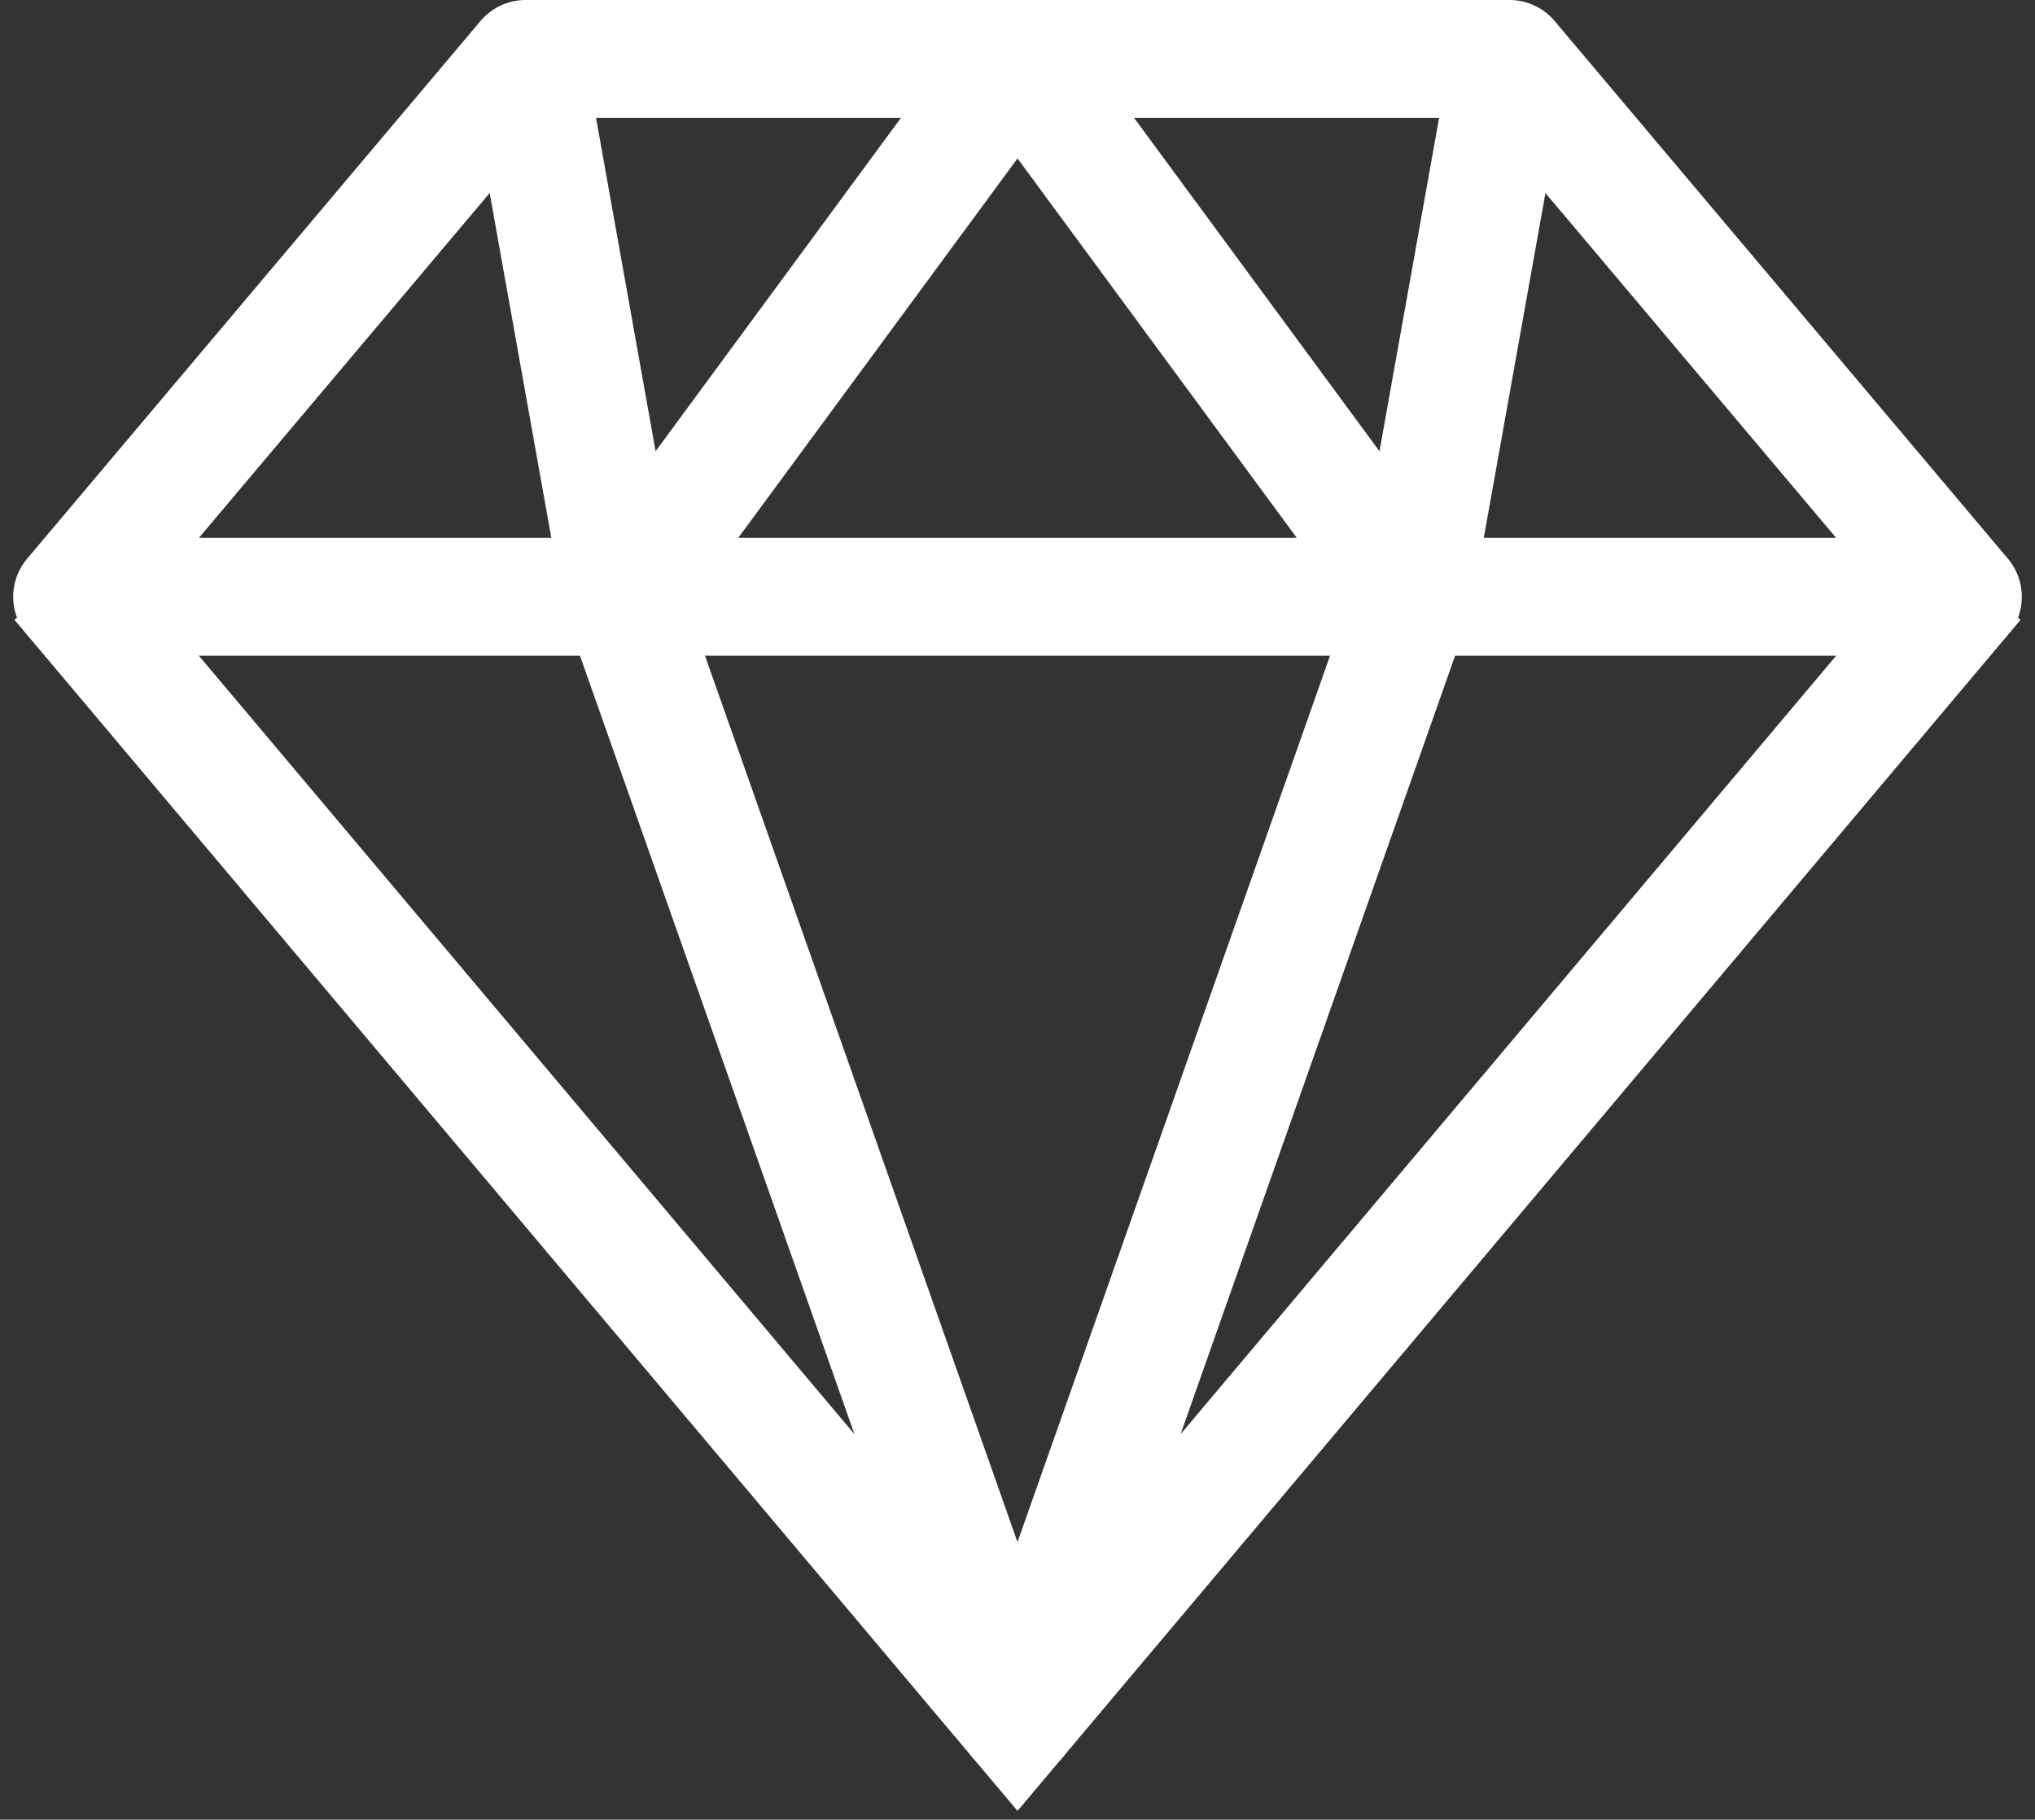
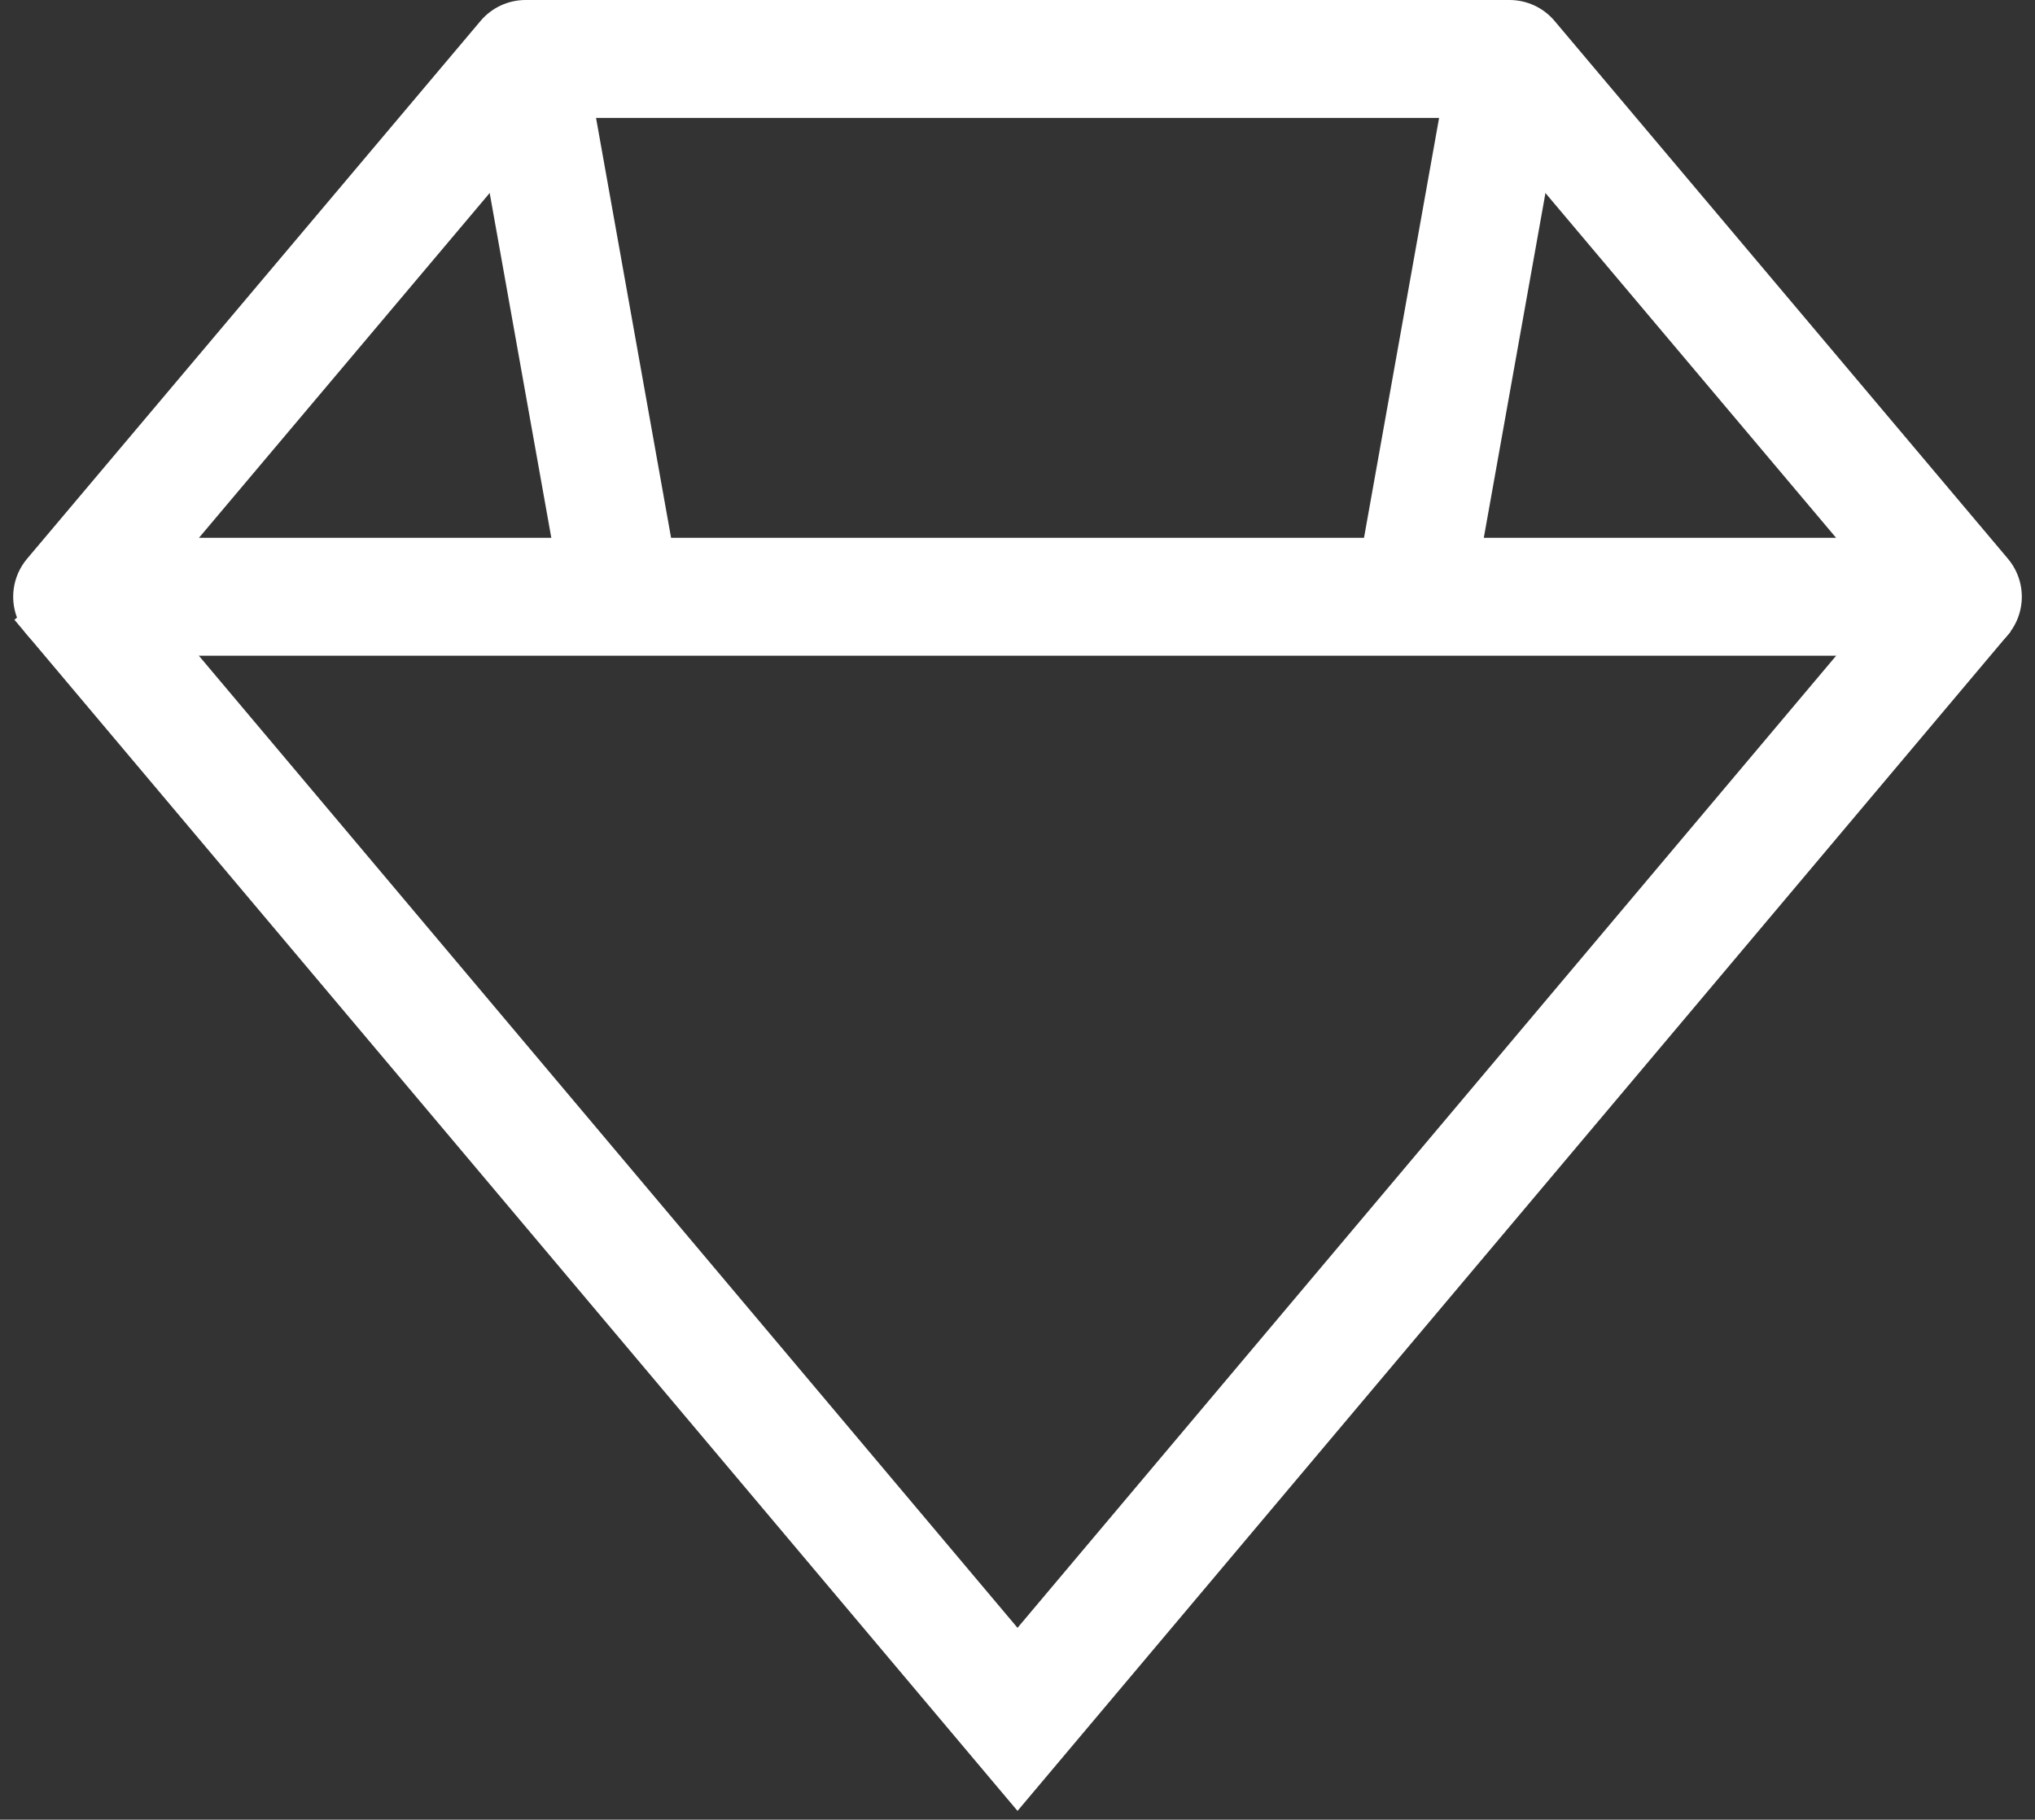
<svg xmlns="http://www.w3.org/2000/svg" width="104" height="93" viewBox="0 0 104 93" fill="none">
  <rect x="0" y="0" width="104" height="93" fill="#333333" stroke="none" />
  <path d="M102.236 28.88L102.236 28.88L79.066 1.393C79.066 1.393 79.066 1.393 79.066 1.393C78.589 0.827 77.886 0.5 77.145 0.5H26.861C26.12 0.5 25.417 0.827 24.94 1.393L1.765 28.88C1.765 28.88 1.765 28.88 1.765 28.88C1.135 29.627 0.996 30.672 1.408 31.559C1.82 32.446 2.709 33.013 3.686 33.013H100.314C101.292 33.013 102.181 32.445 102.593 31.559C103.005 30.673 102.865 29.628 102.236 28.88ZM94.91 27.987H9.093L28.029 5.526H75.977L94.91 27.987Z" fill="white" stroke="white" />
-   <path d="M51.618 91.322L52.001 91.776L52.383 91.322L102.237 32.118L102.559 31.736L102.177 31.414L99.097 28.821L98.714 28.499L98.392 28.881L52.001 83.972L5.609 28.881L5.287 28.499L4.904 28.821L1.824 31.414L1.442 31.736L1.764 32.118L51.618 91.322Z" fill="white" stroke="white" />
-   <path d="M51.999 0.546C51.248 0.546 50.465 0.858 49.976 1.523L29.749 29.01L29.748 29.01C29.257 29.68 29.125 30.55 29.403 31.336L49.631 88.709C49.985 89.714 50.934 90.387 52.001 90.387C53.067 90.387 54.016 89.715 54.37 88.709L74.601 31.336C74.601 31.336 74.601 31.336 74.601 31.335C74.878 30.55 74.749 29.679 74.255 29.009L54.024 1.523L54.024 1.523C53.534 0.858 52.75 0.546 51.999 0.546ZM69.418 30.918L52 80.317L34.585 30.918L52.001 7.253L69.418 30.918Z" fill="white" stroke="white" />
+   <path d="M51.618 91.322L52.001 91.776L52.383 91.322L102.237 32.118L102.177 31.414L99.097 28.821L98.714 28.499L98.392 28.881L52.001 83.972L5.609 28.881L5.287 28.499L4.904 28.821L1.824 31.414L1.442 31.736L1.764 32.118L51.618 91.322Z" fill="white" stroke="white" />
  <path d="M33.843 30.637L34.335 30.549L34.247 30.056L29.336 2.571L29.248 2.078L28.756 2.166L24.792 2.874L24.3 2.962L24.388 3.455L29.3 30.941L29.387 31.433L29.88 31.345L33.843 30.637Z" fill="white" stroke="white" />
  <path d="M79.62 3.454L79.708 2.962L79.215 2.874L75.252 2.165L74.76 2.077L74.672 2.569L69.757 30.056L69.669 30.548L70.162 30.636L74.125 31.345L74.617 31.433L74.705 30.941L79.62 3.454Z" fill="white" stroke="white" />
</svg>